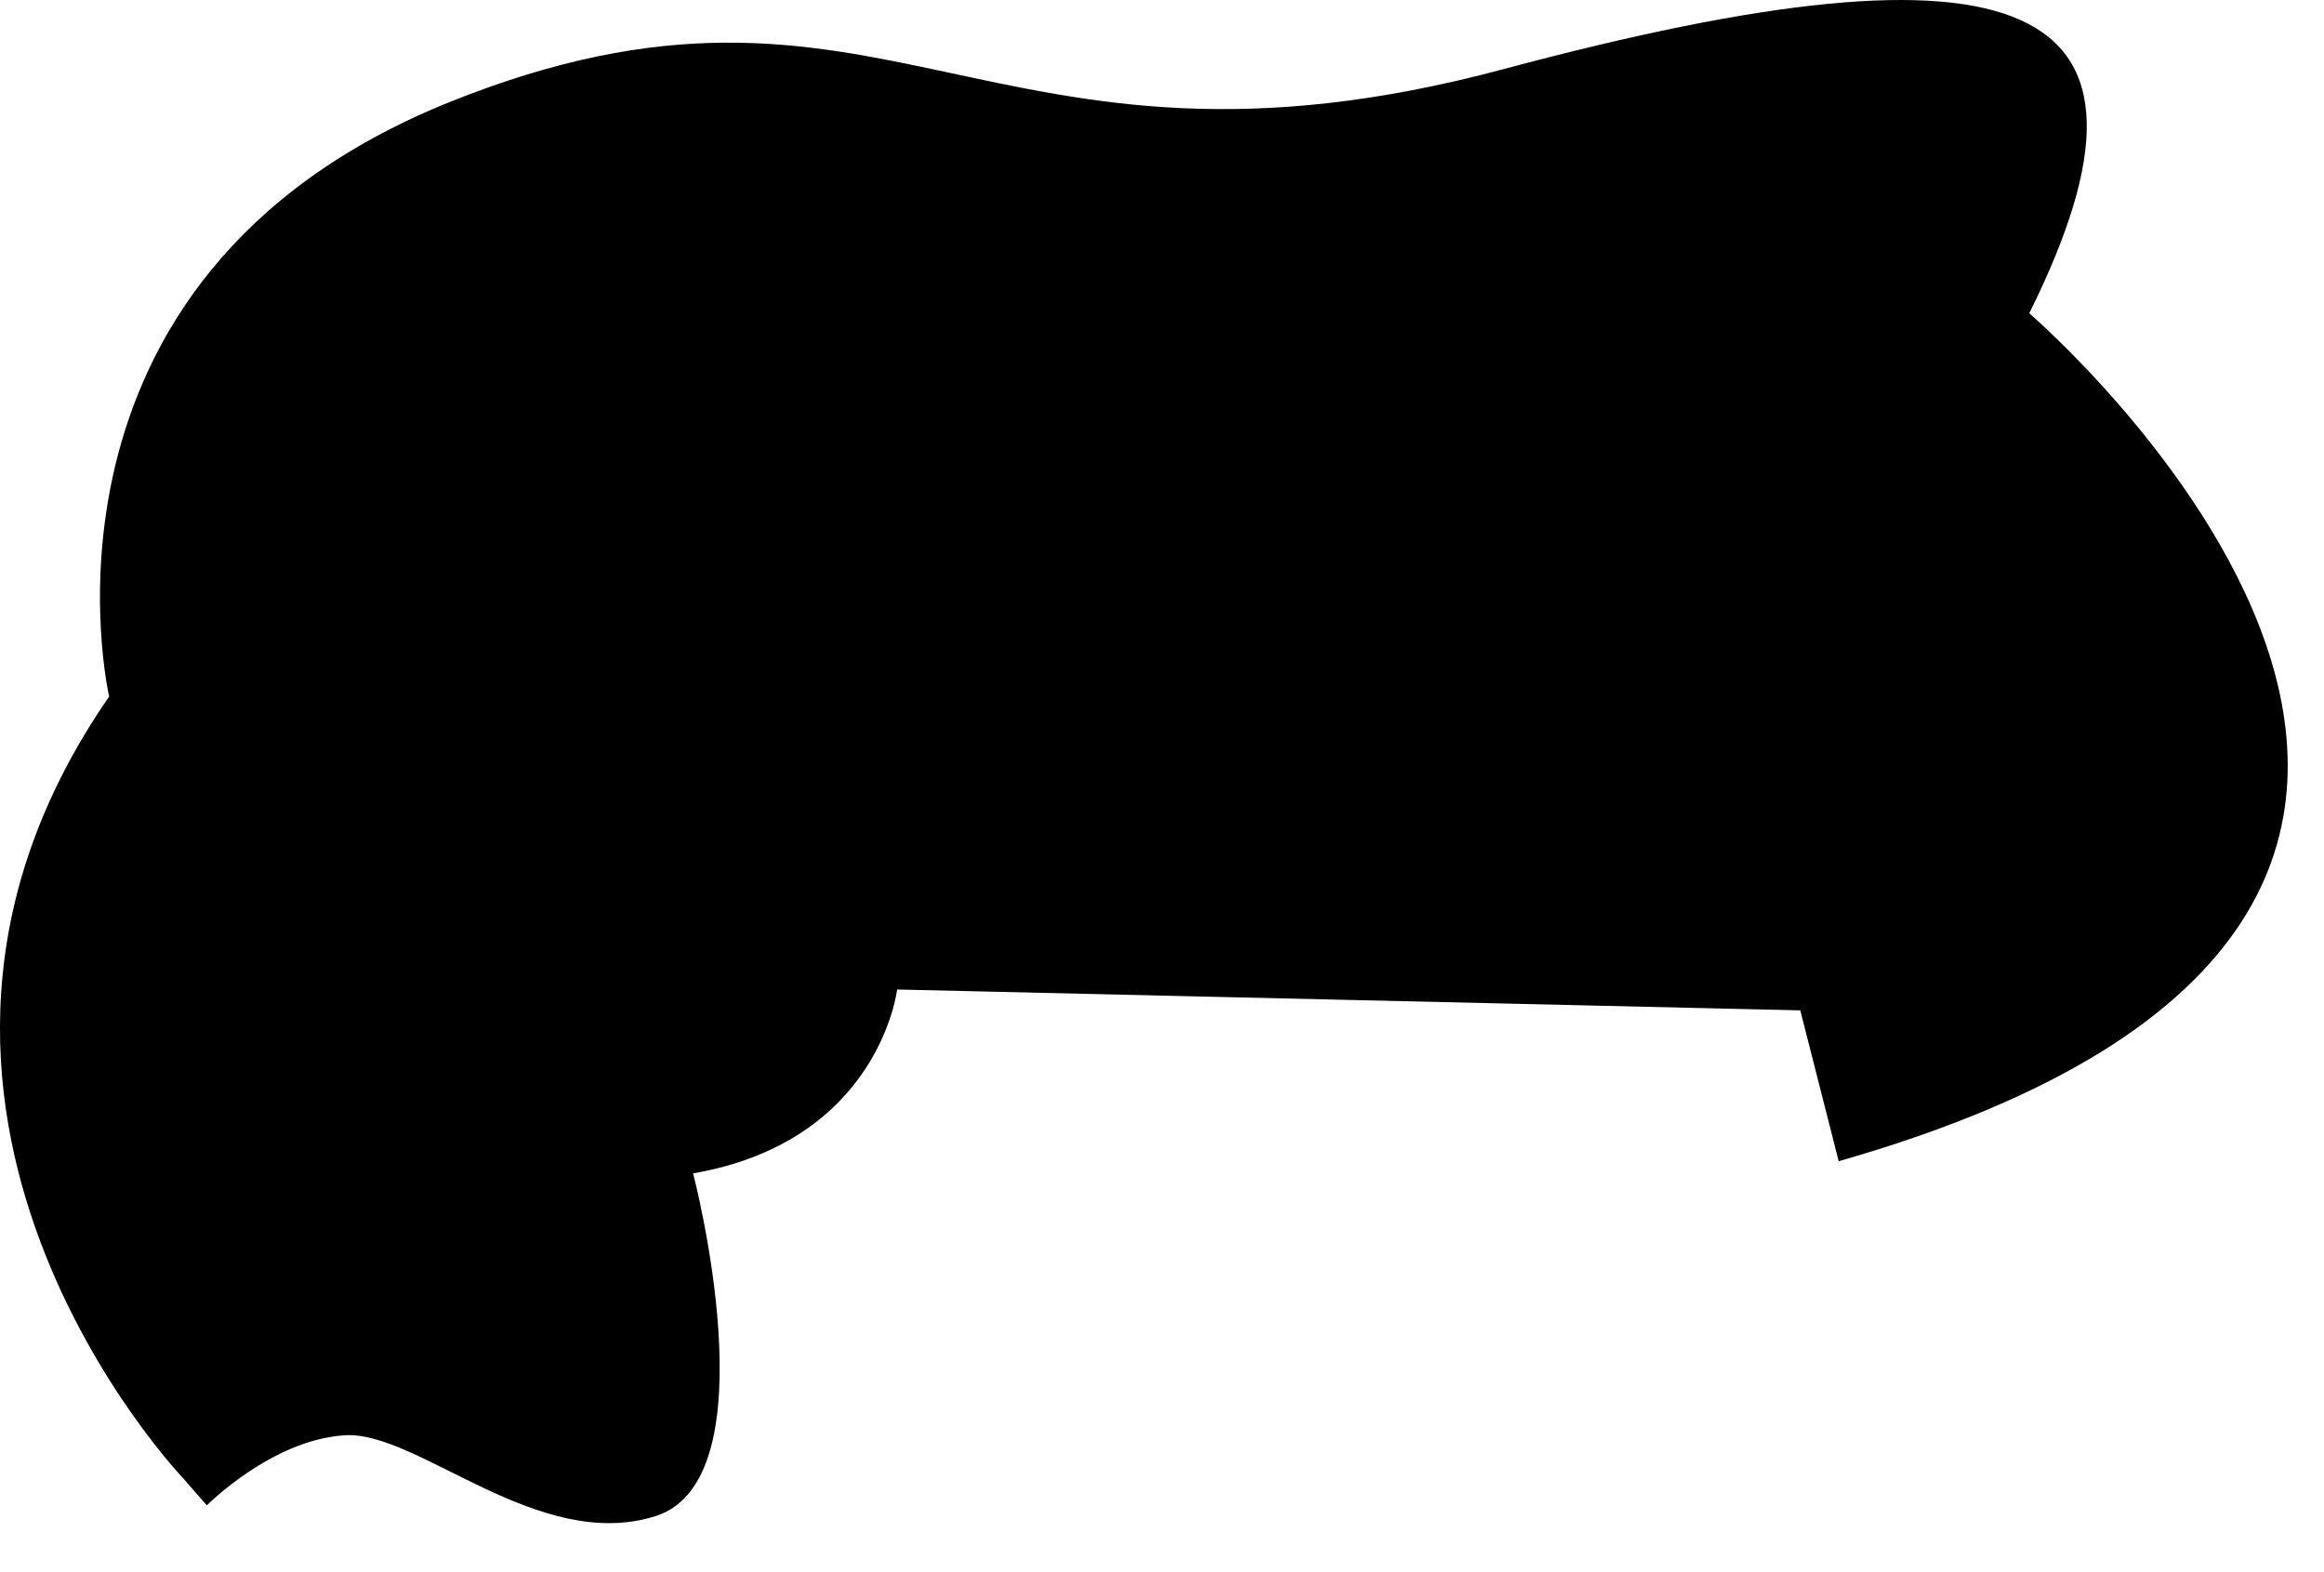
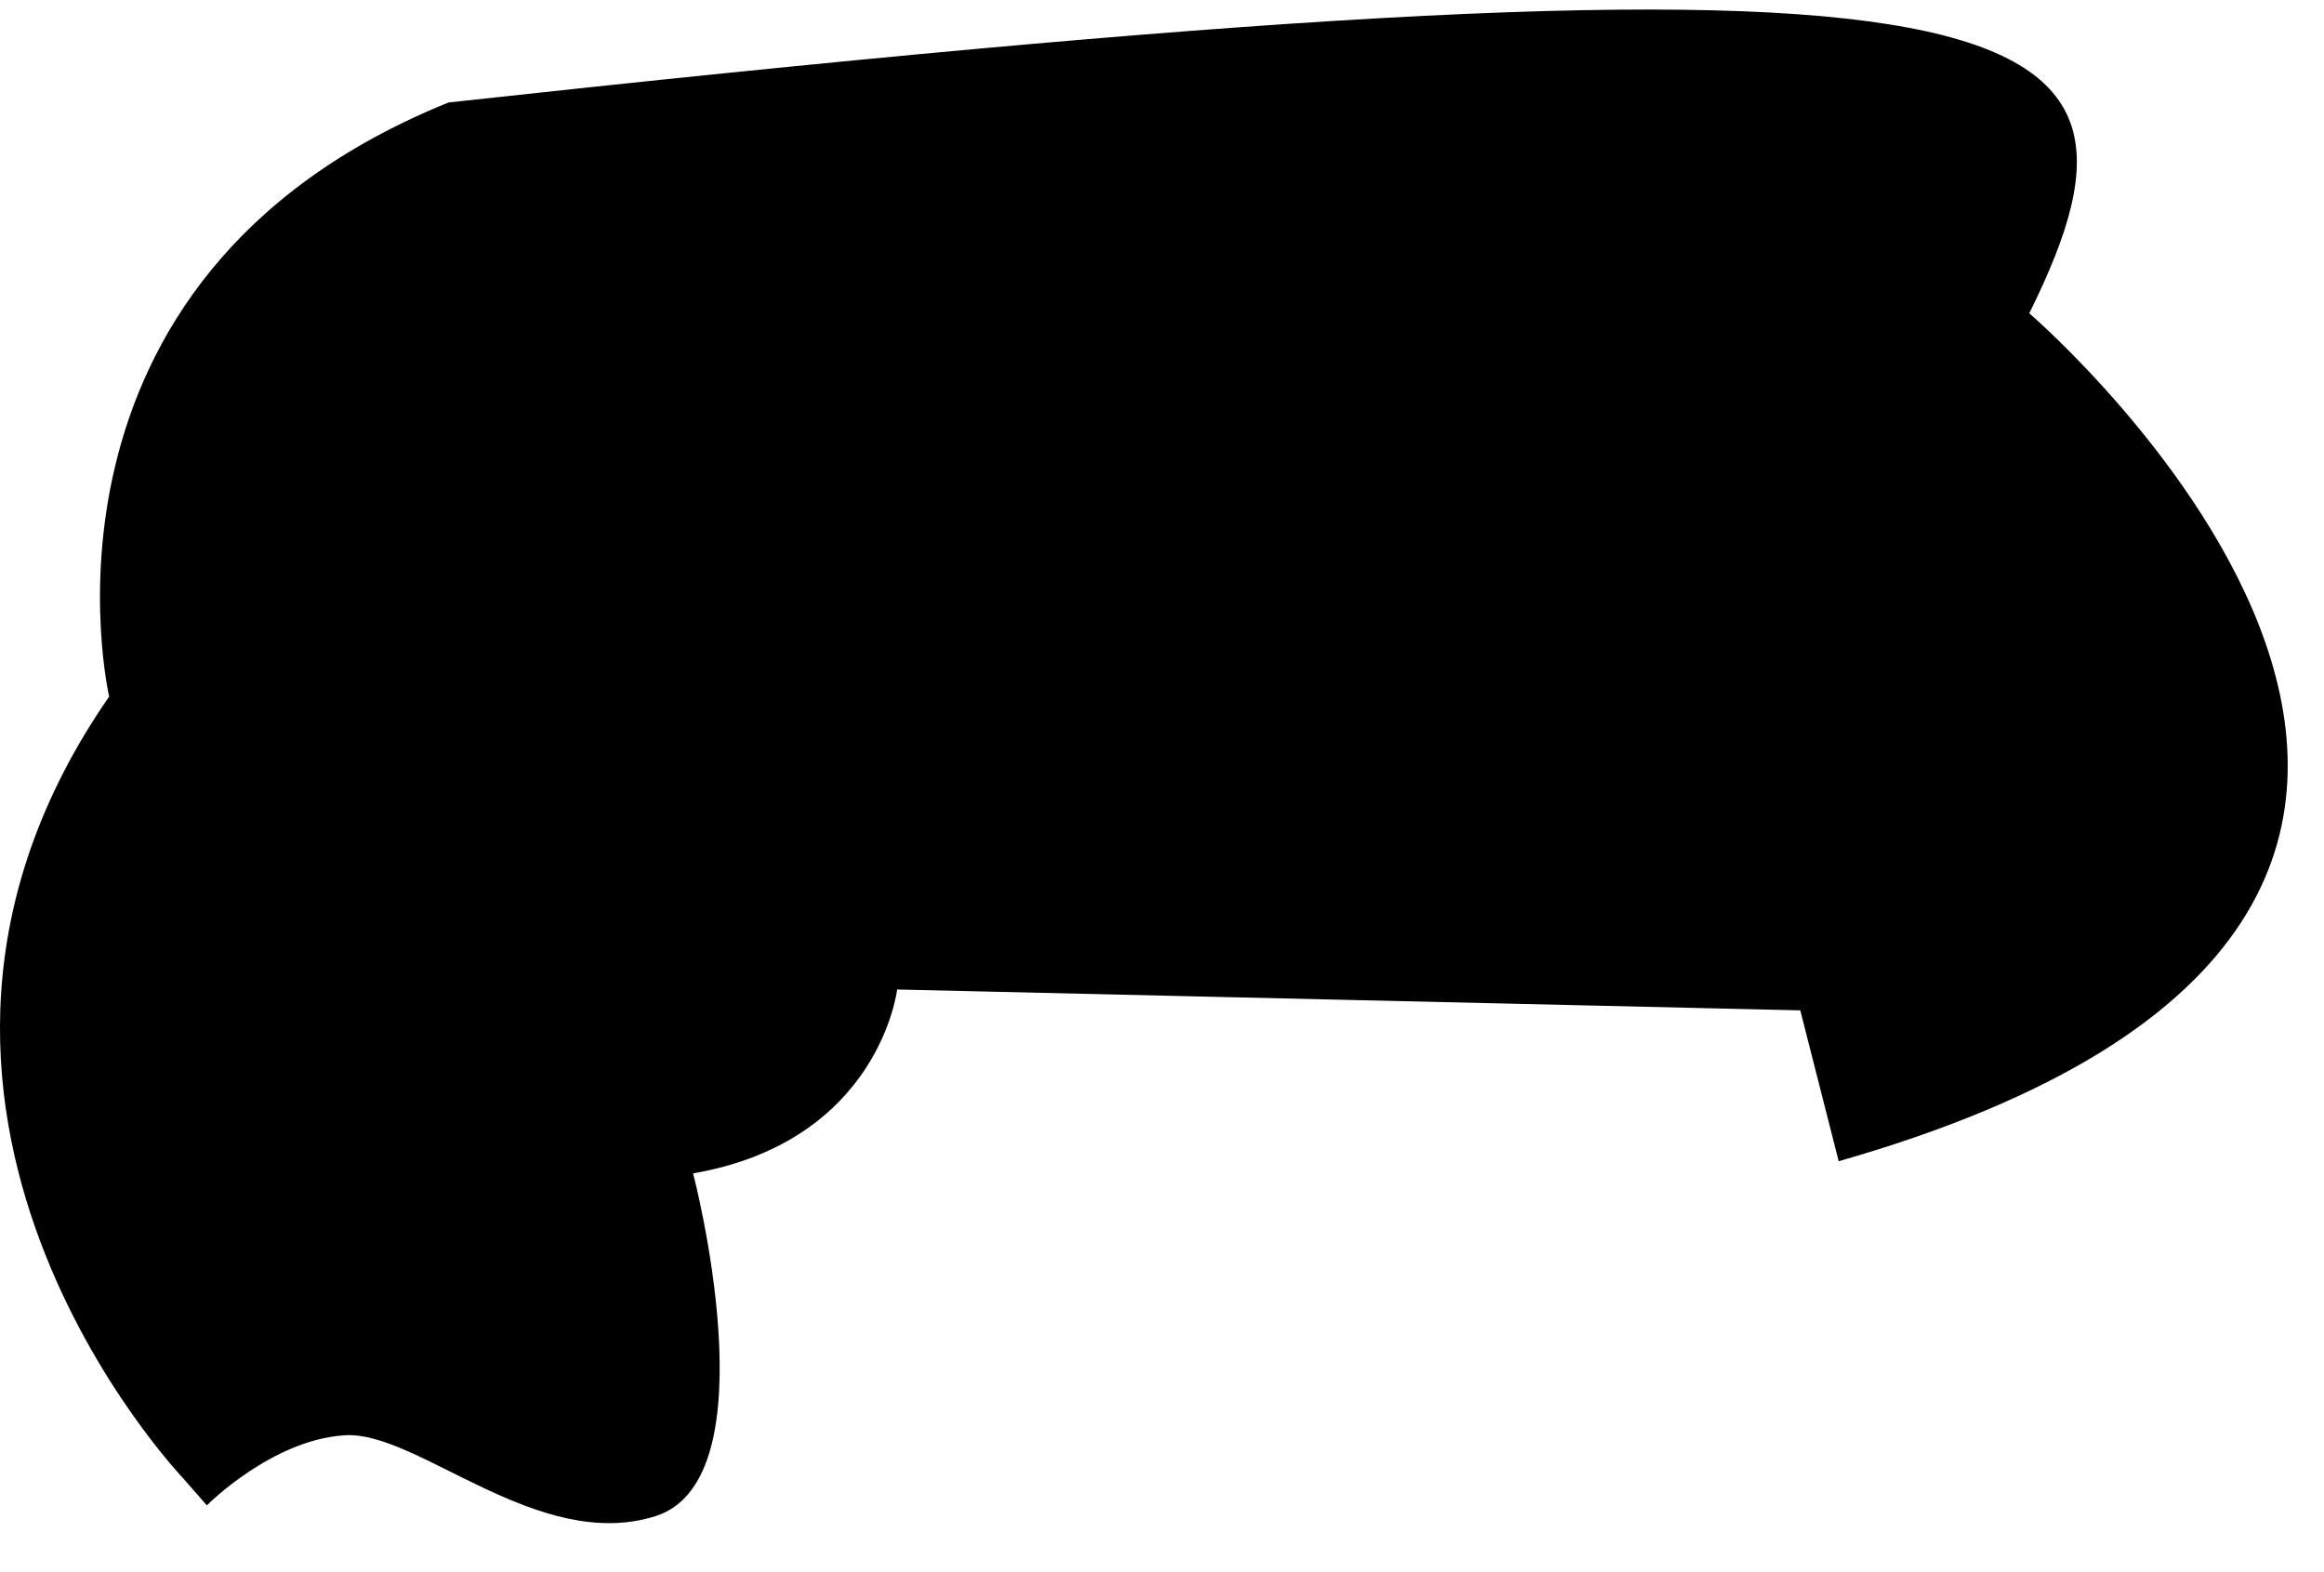
<svg xmlns="http://www.w3.org/2000/svg" fill="none" height="100%" overflow="visible" preserveAspectRatio="none" style="display: block;" viewBox="0 0 34 23" width="100%">
-   <path clip-rule="evenodd" d="M2.691 21.639C2.691 21.639 -2.551 16.18 1.597 10.19C1.597 10.19 0.178 4.081 6.563 1.499C12.948 -1.072 14.426 3.046 22.013 1.007C29.6 -1.023 31.994 -0.058 29.688 4.583C29.688 4.583 39.827 13.293 26.9 16.988L26.338 14.781L13.125 14.476C13.125 14.476 12.869 16.693 10.14 17.166C10.14 17.166 11.312 21.639 9.588 22.181C7.864 22.723 6.1 20.919 5.036 20.998C3.972 21.067 3.026 22.023 3.026 22.023L2.691 21.639Z" fill="black" fill-rule="evenodd" id="Vector" />
+   <path clip-rule="evenodd" d="M2.691 21.639C2.691 21.639 -2.551 16.18 1.597 10.19C1.597 10.19 0.178 4.081 6.563 1.499C29.6 -1.023 31.994 -0.058 29.688 4.583C29.688 4.583 39.827 13.293 26.9 16.988L26.338 14.781L13.125 14.476C13.125 14.476 12.869 16.693 10.14 17.166C10.14 17.166 11.312 21.639 9.588 22.181C7.864 22.723 6.1 20.919 5.036 20.998C3.972 21.067 3.026 22.023 3.026 22.023L2.691 21.639Z" fill="black" fill-rule="evenodd" id="Vector" />
</svg>